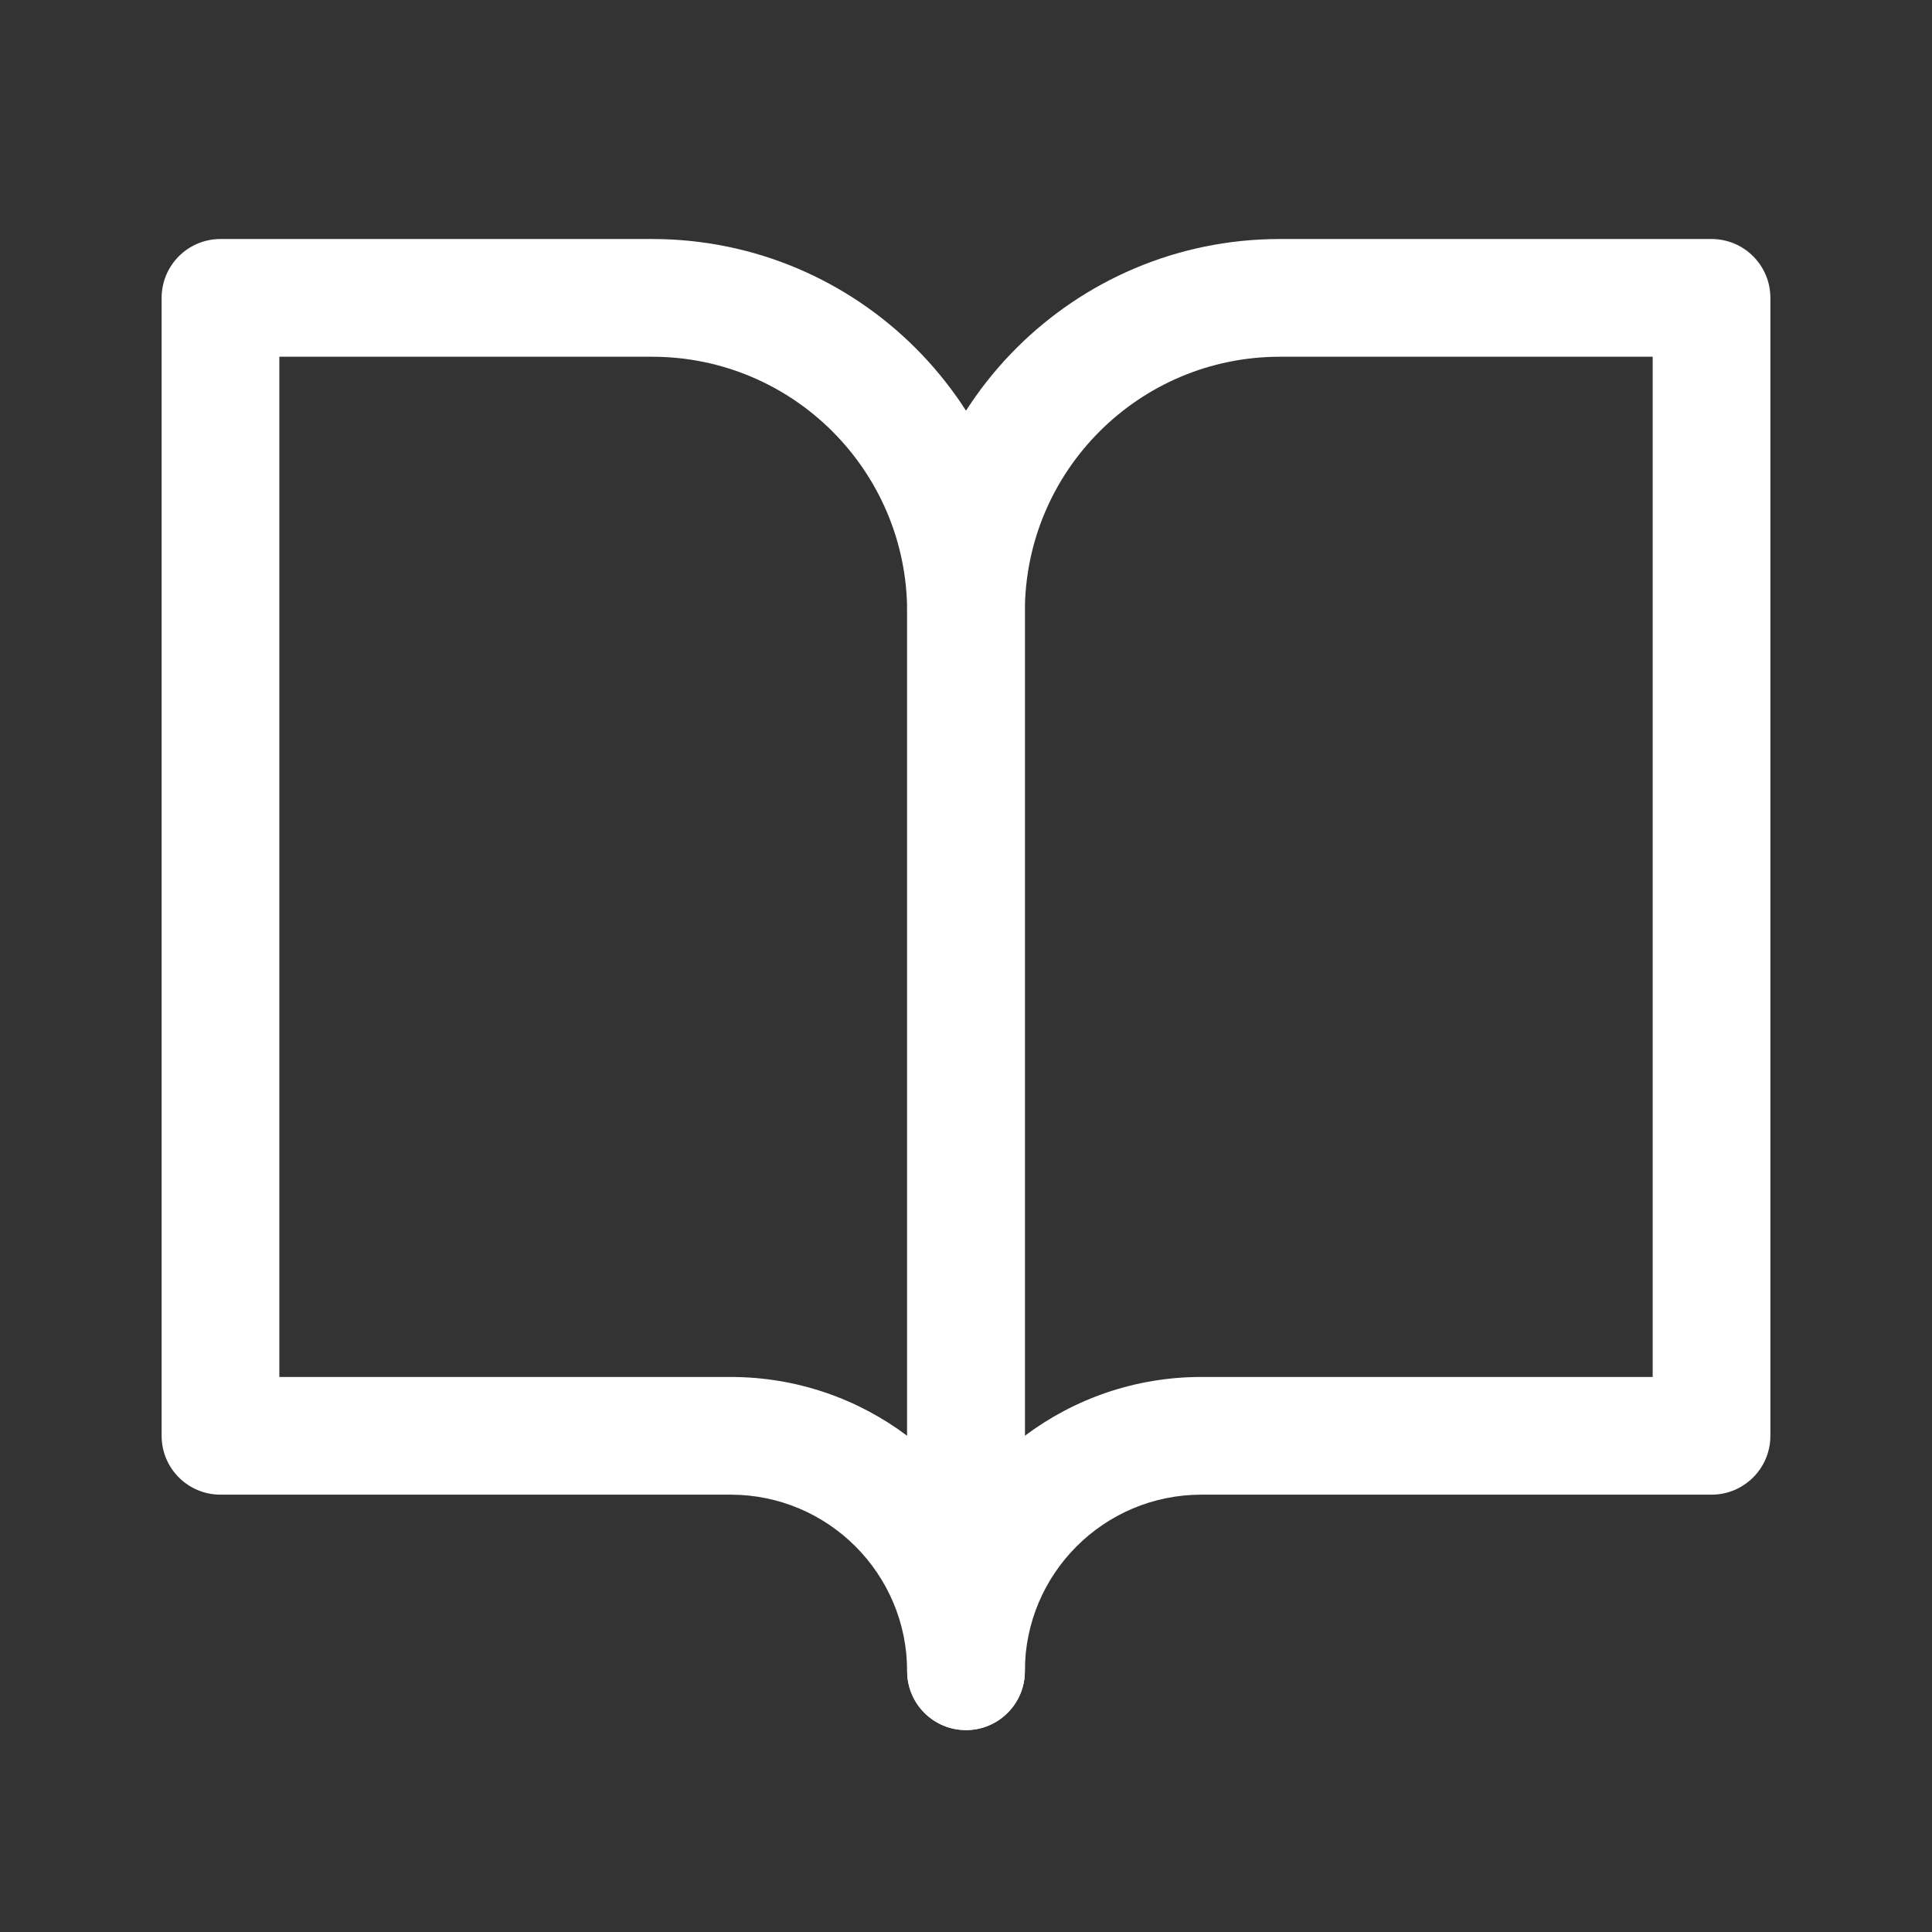
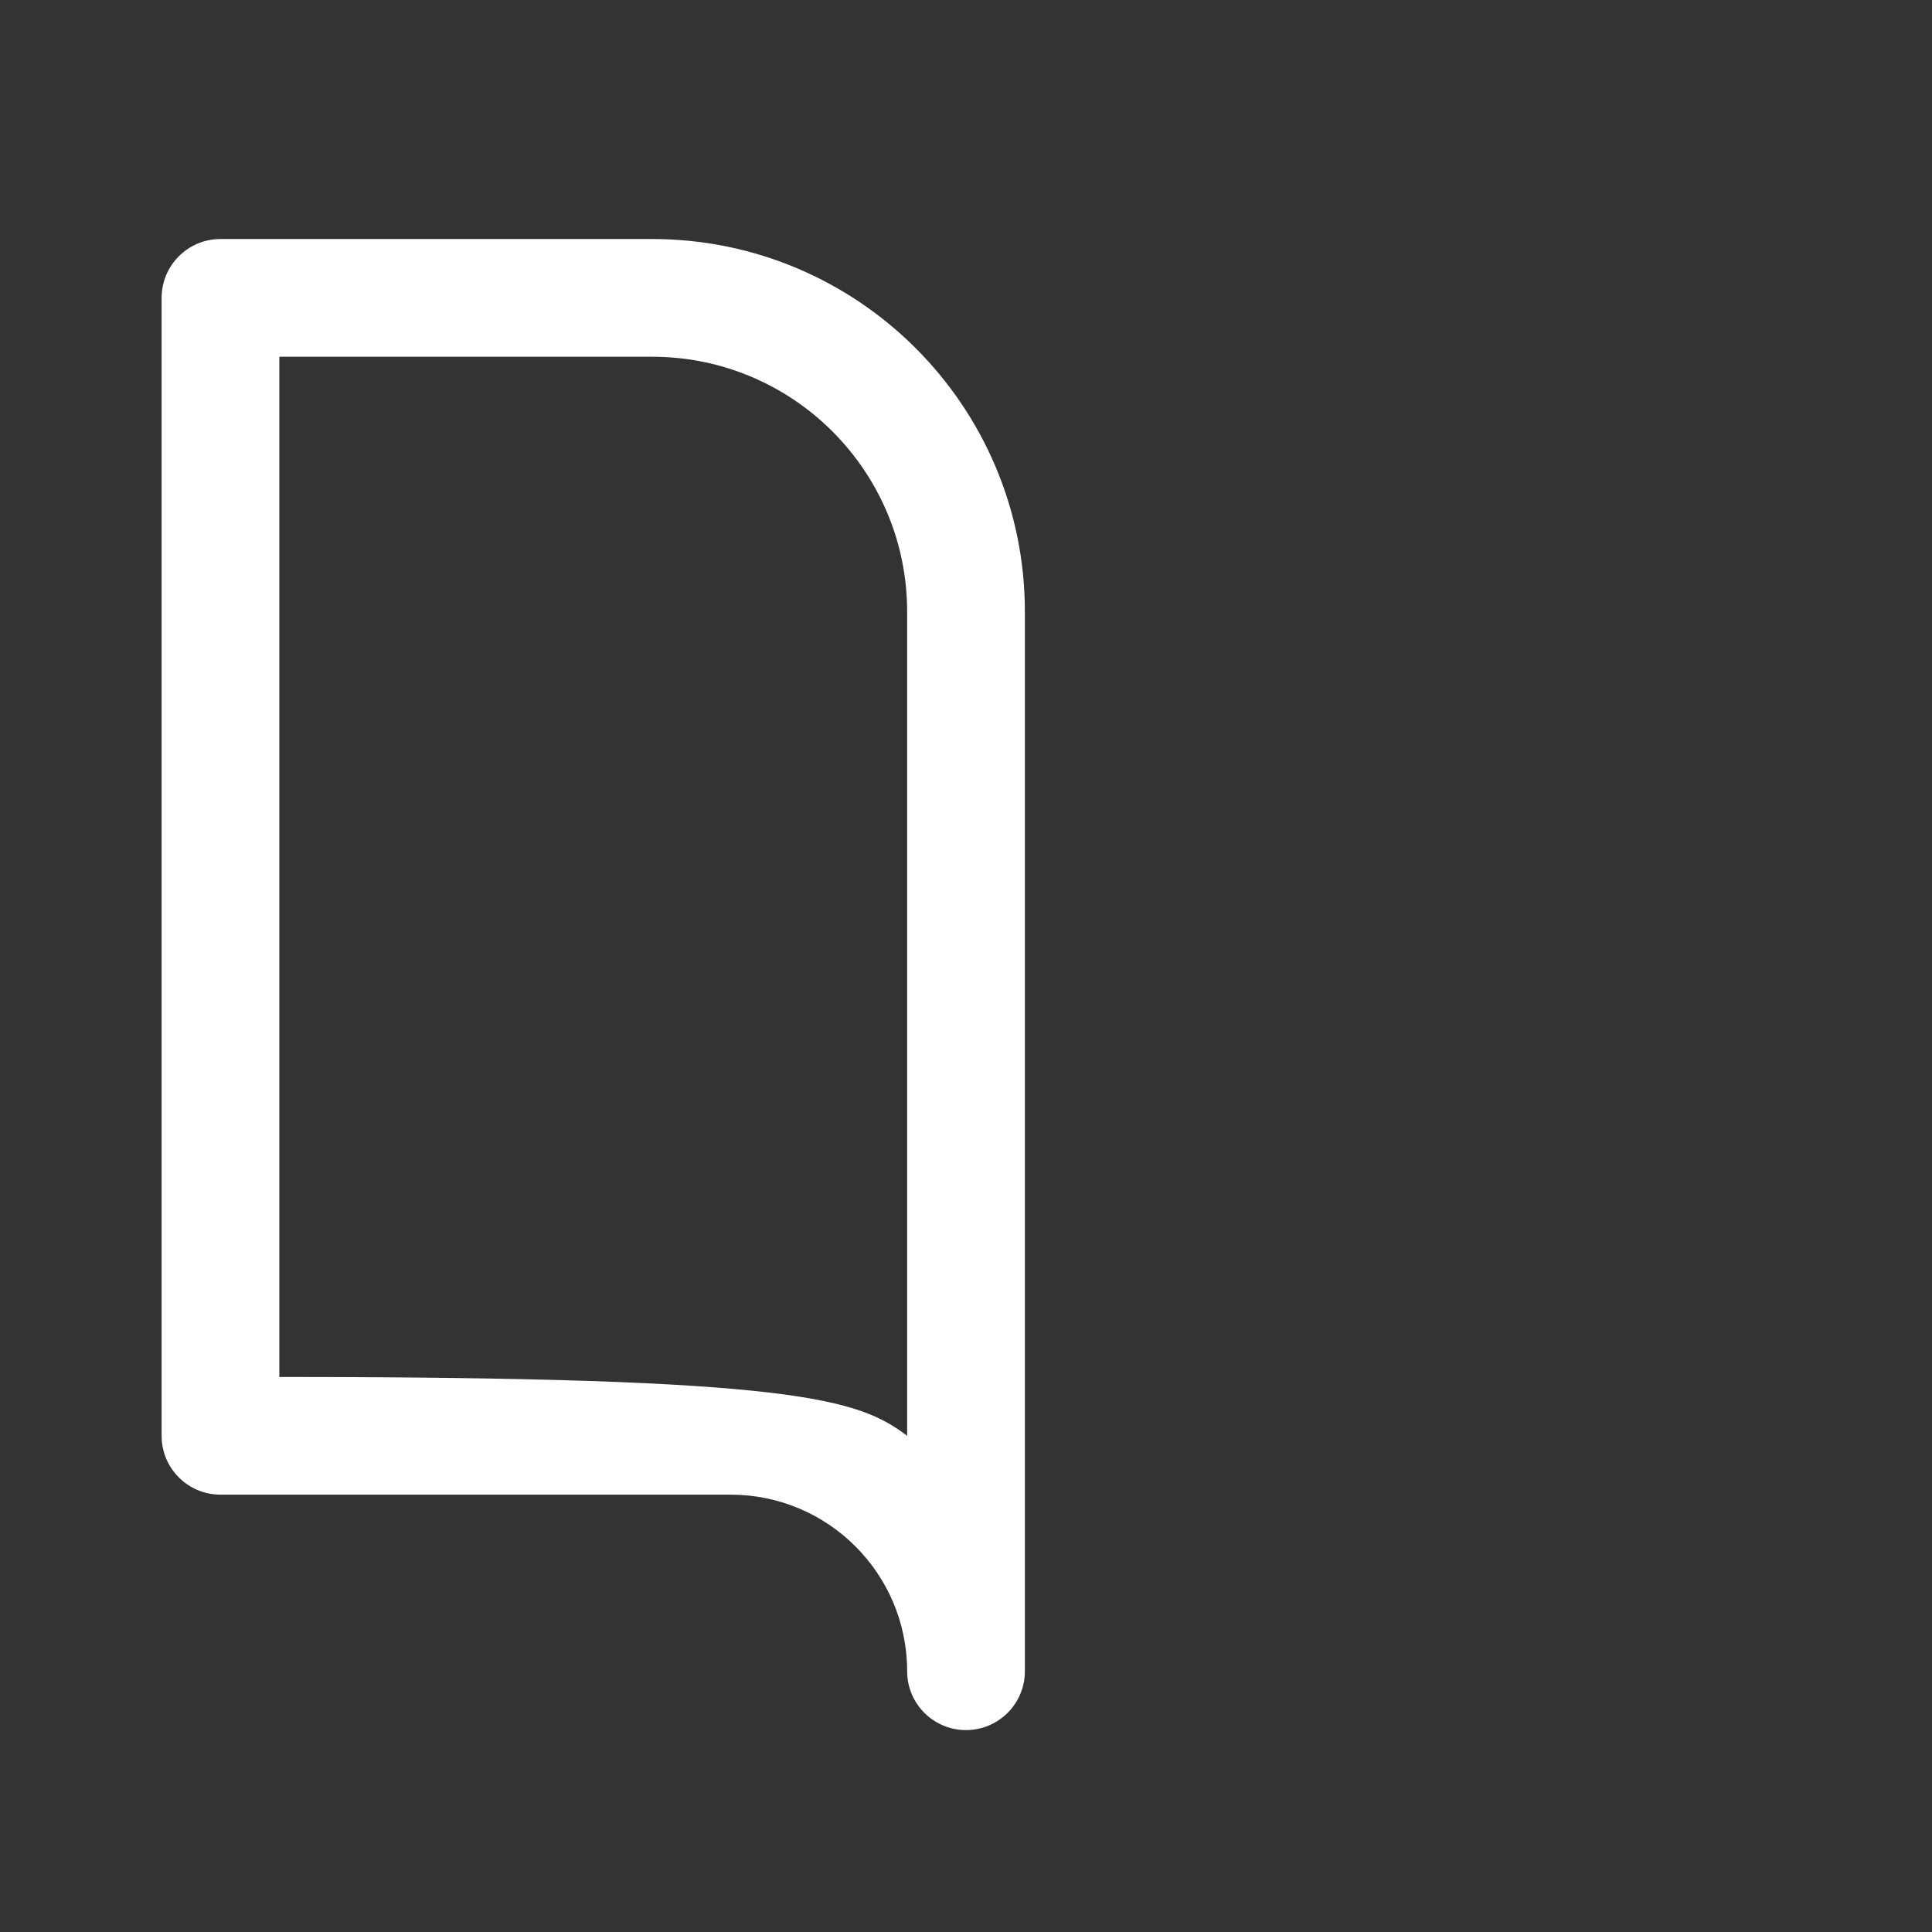
<svg xmlns="http://www.w3.org/2000/svg" width="63" height="63" viewBox="0 0 63 63" fill="none">
  <rect x="0" y="0" width="63" height="63" fill="#333333" stroke="none" />
-   <path fill-rule="evenodd" clip-rule="evenodd" d="M5.27 9.714C5.27 8.654 6.129 7.794 7.189 7.794H21.264C27.977 7.794 33.42 13.237 33.42 19.95V54.497C33.42 55.557 32.56 56.416 31.5 56.416C30.44 56.416 29.581 55.557 29.581 54.497C29.581 51.317 27.003 48.739 23.823 48.739H7.189C6.129 48.739 5.27 47.88 5.27 46.82V9.714ZM29.581 46.819V19.95C29.581 15.357 25.858 11.633 21.264 11.633H9.109V44.901H23.823C25.983 44.901 27.977 45.615 29.581 46.819Z" fill="white" />
-   <path fill-rule="evenodd" clip-rule="evenodd" d="M29.581 19.95C29.581 13.237 35.023 7.794 41.736 7.794H55.811C56.871 7.794 57.73 8.654 57.73 9.714V46.82C57.73 47.88 56.871 48.739 55.811 48.739H39.177C35.997 48.739 33.419 51.317 33.419 54.497C33.419 55.557 32.56 56.416 31.5 56.416C30.44 56.416 29.581 55.557 29.581 54.497V19.95ZM33.419 46.819C35.023 45.615 37.017 44.901 39.177 44.901H53.892V11.633H41.736C37.143 11.633 33.419 15.357 33.419 19.95V46.819Z" fill="white" />
+   <path fill-rule="evenodd" clip-rule="evenodd" d="M5.27 9.714C5.27 8.654 6.129 7.794 7.189 7.794H21.264C27.977 7.794 33.42 13.237 33.42 19.95V54.497C33.42 55.557 32.56 56.416 31.5 56.416C30.44 56.416 29.581 55.557 29.581 54.497C29.581 51.317 27.003 48.739 23.823 48.739H7.189C6.129 48.739 5.27 47.88 5.27 46.82V9.714ZM29.581 46.819V19.95C29.581 15.357 25.858 11.633 21.264 11.633H9.109V44.901C25.983 44.901 27.977 45.615 29.581 46.819Z" fill="white" />
</svg>